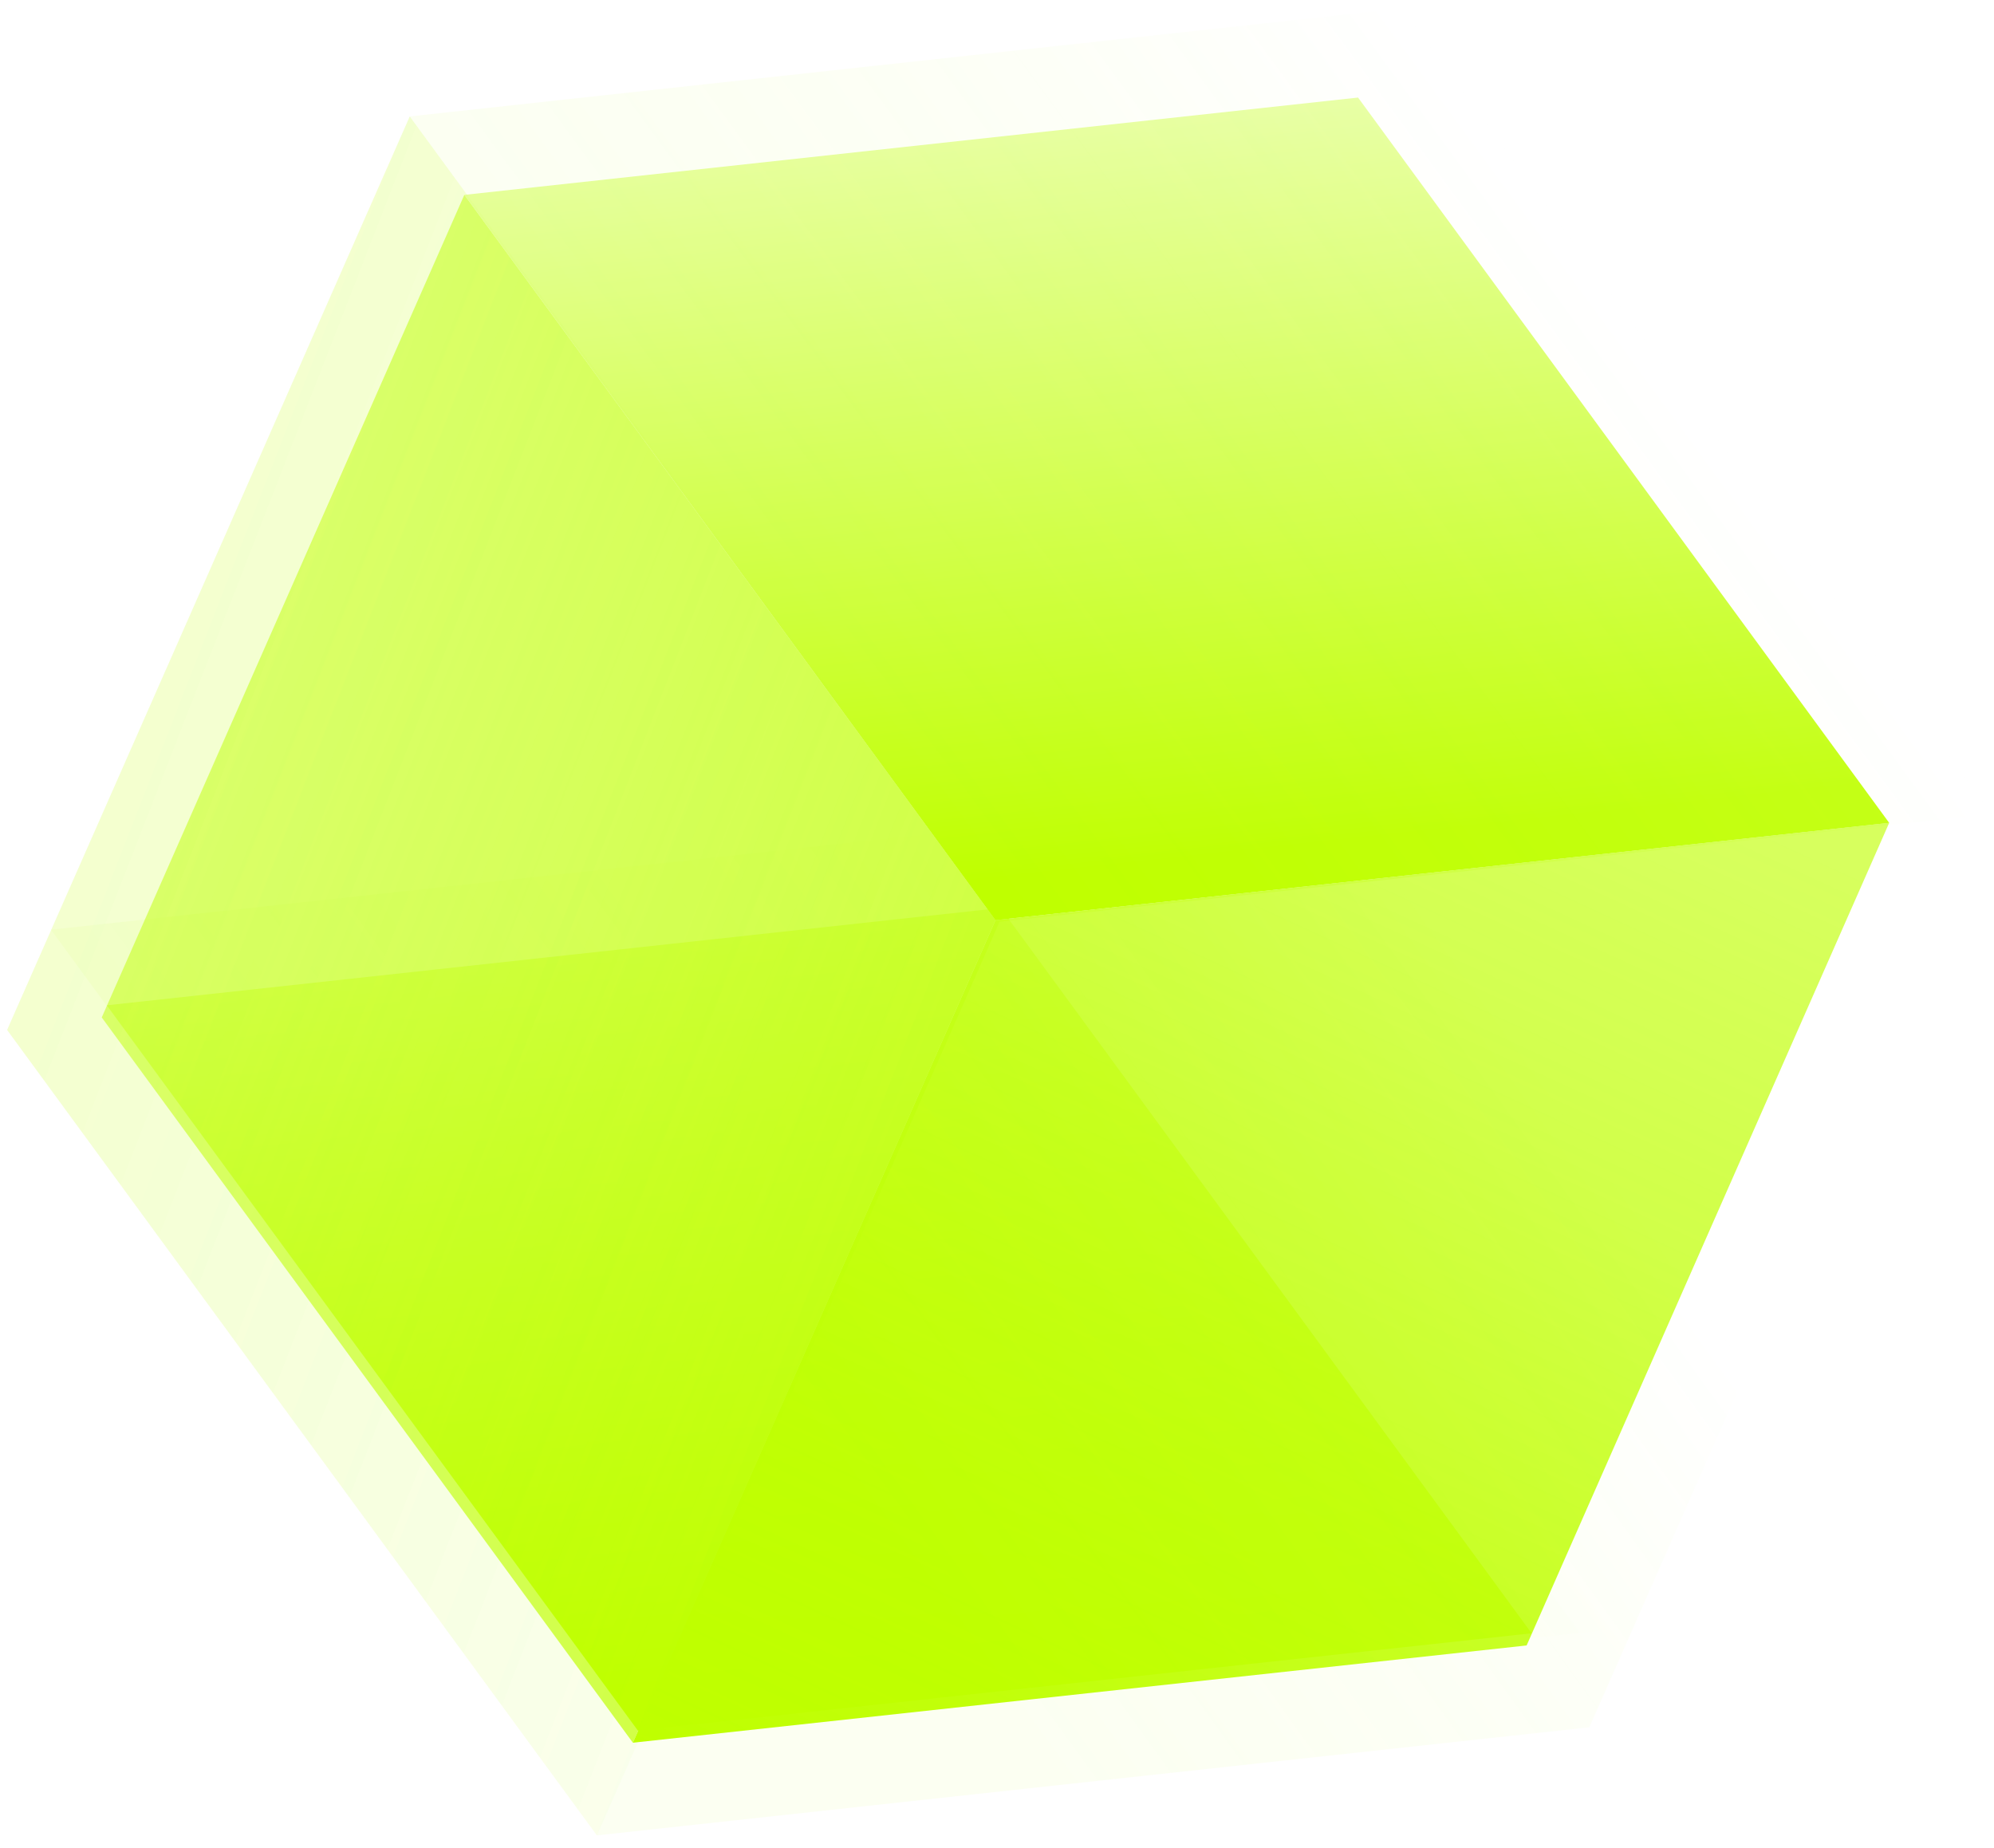
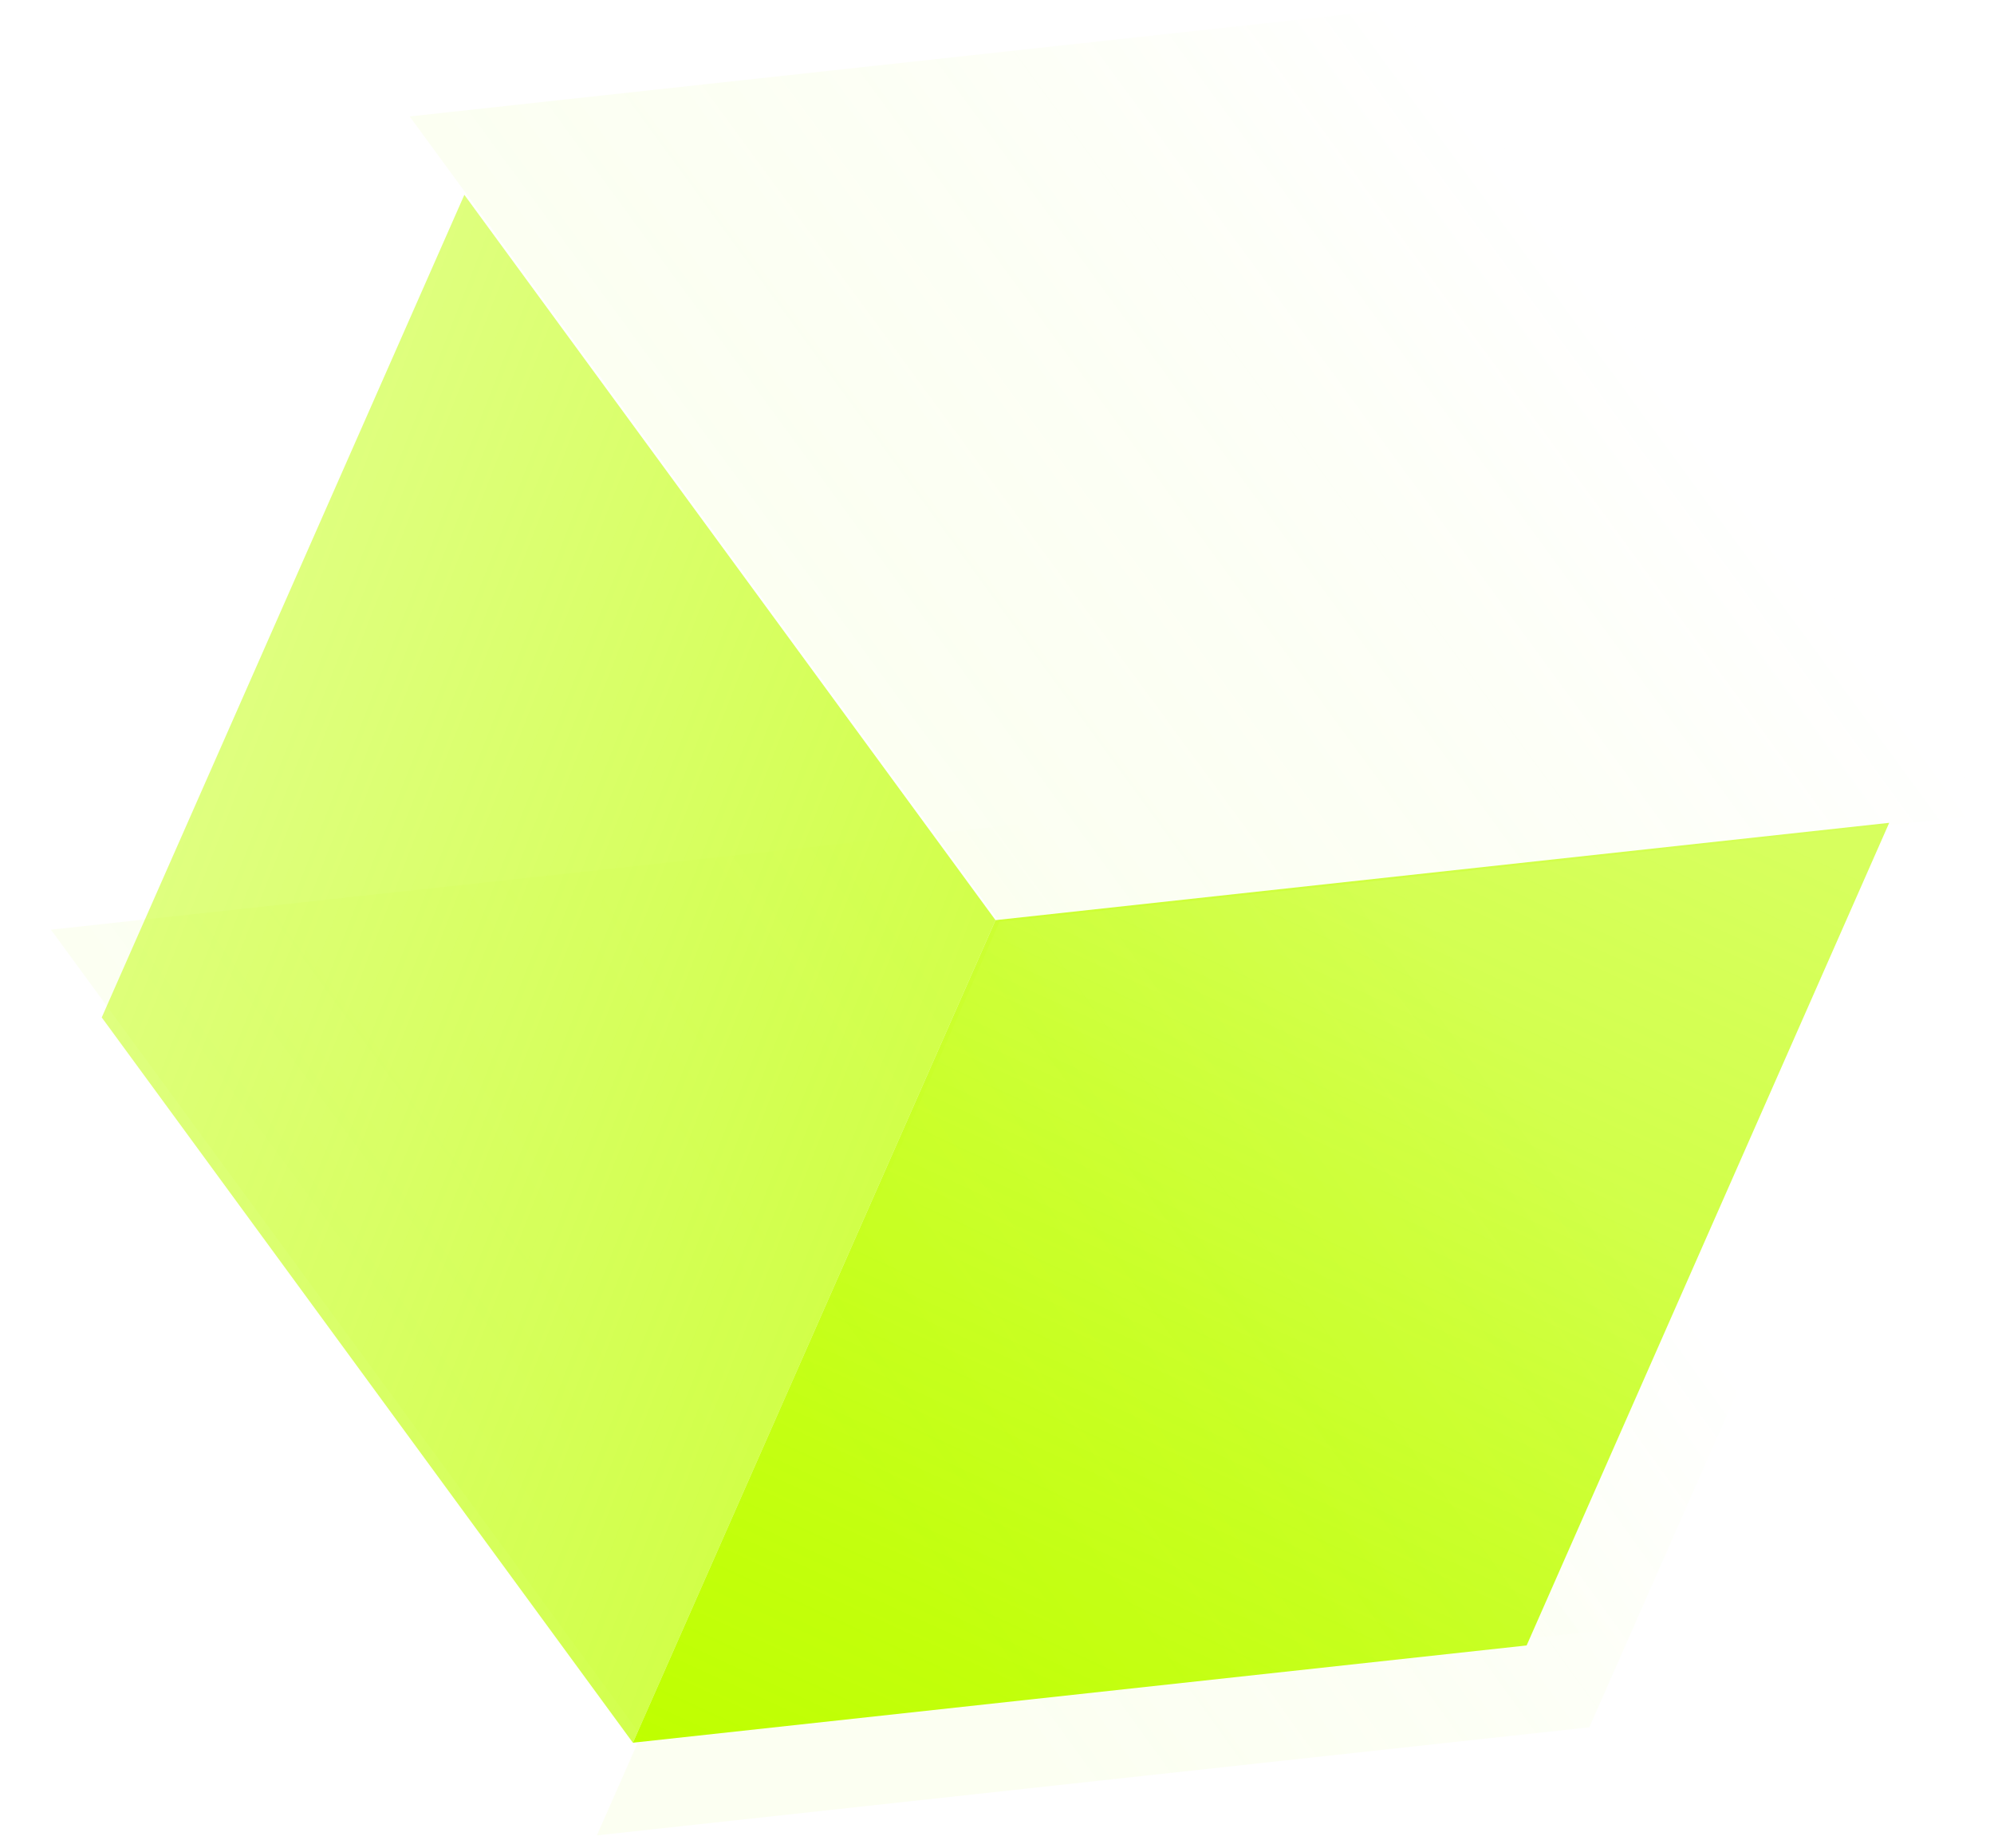
<svg xmlns="http://www.w3.org/2000/svg" width="41" height="38" viewBox="0 0 41 38" fill="none">
  <g filter="url(#filter0_ii_168_18)">
    <path d="M33.582 33.456L21.454 16.895L1.047 19.116L13.175 35.678L33.582 33.456Z" fill="url(#paint0_linear_168_18)" fill-opacity="0.1" />
  </g>
-   <path d="M31.493 33.584L20.572 18.67L2.196 20.671L13.117 35.585L31.493 33.584Z" fill="url(#paint1_linear_168_18)" />
  <g filter="url(#filter1_ii_168_18)">
-     <path d="M20.552 18.956L8.425 2.395L0.146 21.178L12.273 37.74L20.552 18.956Z" fill="url(#paint2_linear_168_18)" fill-opacity="0.1" />
-   </g>
+     </g>
  <path d="M20.469 18.92L9.548 4.006L2.092 20.921L13.013 35.834L20.469 18.92Z" fill="url(#paint3_linear_168_18)" />
-   <path d="M38.845 16.92L27.924 2.006L9.548 4.007L20.468 18.921L38.845 16.92Z" fill="url(#paint4_linear_168_18)" />
  <path d="M38.845 16.919L20.469 18.92L13.013 35.834L31.39 33.834L38.845 16.919Z" fill="url(#paint5_linear_168_18)" />
  <g filter="url(#filter2_ii_168_18)">
    <path d="M40.959 16.733L20.552 18.955L12.273 37.739L32.679 35.517L40.959 16.733Z" fill="url(#paint6_linear_168_18)" fill-opacity="0.1" />
  </g>
  <g filter="url(#filter3_ii_168_18)">
    <path d="M40.958 16.734L28.83 0.172L8.423 2.394L20.551 18.956L40.958 16.734Z" fill="url(#paint7_linear_168_18)" fill-opacity="0.1" />
  </g>
  <g filter="url(#filter4_ii_168_18)">
-     <path d="M20.552 18.956L8.425 2.395L0.146 21.178L12.273 37.74L20.552 18.956Z" fill="url(#paint8_linear_168_18)" fill-opacity="0.1" />
-   </g>
+     </g>
  <defs>
    <filter id="filter0_ii_168_18" x="-15.123" y="0.725" width="64.875" height="51.124" filterUnits="userSpaceOnUse" color-interpolation-filters="sRGB">
      <feFlood flood-opacity="0" result="BackgroundImageFix" />
      <feBlend mode="normal" in="SourceGraphic" in2="BackgroundImageFix" result="shape" />
      <feColorMatrix in="SourceAlpha" type="matrix" values="0 0 0 0 0 0 0 0 0 0 0 0 0 0 0 0 0 0 127 0" result="hardAlpha" />
      <feOffset dx="-8.085" dy="8.085" />
      <feGaussianBlur stdDeviation="4.042" />
      <feComposite in2="hardAlpha" operator="arithmetic" k2="-1" k3="1" />
      <feColorMatrix type="matrix" values="0 0 0 0 1 0 0 0 0 1 0 0 0 0 1 0 0 0 0.1 0" />
      <feBlend mode="normal" in2="shape" result="effect1_innerShadow_168_18" />
      <feColorMatrix in="SourceAlpha" type="matrix" values="0 0 0 0 0 0 0 0 0 0 0 0 0 0 0 0 0 0 127 0" result="hardAlpha" />
      <feOffset dx="8.085" dy="-8.085" />
      <feGaussianBlur stdDeviation="4.042" />
      <feComposite in2="hardAlpha" operator="arithmetic" k2="-1" k3="1" />
      <feColorMatrix type="matrix" values="0 0 0 0 0.496 0 0 0 0 0.572 0 0 0 0 0.726 0 0 0 0.1 0" />
      <feBlend mode="normal" in2="effect1_innerShadow_168_18" result="effect2_innerShadow_168_18" />
    </filter>
    <filter id="filter1_ii_168_18" x="-16.024" y="-13.775" width="52.747" height="67.685" filterUnits="userSpaceOnUse" color-interpolation-filters="sRGB">
      <feFlood flood-opacity="0" result="BackgroundImageFix" />
      <feBlend mode="normal" in="SourceGraphic" in2="BackgroundImageFix" result="shape" />
      <feColorMatrix in="SourceAlpha" type="matrix" values="0 0 0 0 0 0 0 0 0 0 0 0 0 0 0 0 0 0 127 0" result="hardAlpha" />
      <feOffset dx="-8.085" dy="8.085" />
      <feGaussianBlur stdDeviation="4.042" />
      <feComposite in2="hardAlpha" operator="arithmetic" k2="-1" k3="1" />
      <feColorMatrix type="matrix" values="0 0 0 0 1 0 0 0 0 1 0 0 0 0 1 0 0 0 0.1 0" />
      <feBlend mode="normal" in2="shape" result="effect1_innerShadow_168_18" />
      <feColorMatrix in="SourceAlpha" type="matrix" values="0 0 0 0 0 0 0 0 0 0 0 0 0 0 0 0 0 0 127 0" result="hardAlpha" />
      <feOffset dx="8.085" dy="-8.085" />
      <feGaussianBlur stdDeviation="4.042" />
      <feComposite in2="hardAlpha" operator="arithmetic" k2="-1" k3="1" />
      <feColorMatrix type="matrix" values="0 0 0 0 0.156 0 0 0 0 0.33 0 0 0 0 0.681 0 0 0 0.1 0" />
      <feBlend mode="normal" in2="effect1_innerShadow_168_18" result="effect2_innerShadow_168_18" />
    </filter>
    <filter id="filter2_ii_168_18" x="-3.897" y="0.564" width="61.026" height="53.345" filterUnits="userSpaceOnUse" color-interpolation-filters="sRGB">
      <feFlood flood-opacity="0" result="BackgroundImageFix" />
      <feBlend mode="normal" in="SourceGraphic" in2="BackgroundImageFix" result="shape" />
      <feColorMatrix in="SourceAlpha" type="matrix" values="0 0 0 0 0 0 0 0 0 0 0 0 0 0 0 0 0 0 127 0" result="hardAlpha" />
      <feOffset dx="-8.085" dy="8.085" />
      <feGaussianBlur stdDeviation="4.042" />
      <feComposite in2="hardAlpha" operator="arithmetic" k2="-1" k3="1" />
      <feColorMatrix type="matrix" values="0 0 0 0 1 0 0 0 0 1 0 0 0 0 1 0 0 0 0.1 0" />
      <feBlend mode="normal" in2="shape" result="effect1_innerShadow_168_18" />
      <feColorMatrix in="SourceAlpha" type="matrix" values="0 0 0 0 0 0 0 0 0 0 0 0 0 0 0 0 0 0 127 0" result="hardAlpha" />
      <feOffset dx="8.085" dy="-8.085" />
      <feGaussianBlur stdDeviation="4.042" />
      <feComposite in2="hardAlpha" operator="arithmetic" k2="-1" k3="1" />
      <feColorMatrix type="matrix" values="0 0 0 0 0.571 0 0 0 0 0.626 0 0 0 0 0.735 0 0 0 0.1 0" />
      <feBlend mode="normal" in2="effect1_innerShadow_168_18" result="effect2_innerShadow_168_18" />
    </filter>
    <filter id="filter3_ii_168_18" x="-7.747" y="-15.998" width="64.875" height="51.124" filterUnits="userSpaceOnUse" color-interpolation-filters="sRGB">
      <feFlood flood-opacity="0" result="BackgroundImageFix" />
      <feBlend mode="normal" in="SourceGraphic" in2="BackgroundImageFix" result="shape" />
      <feColorMatrix in="SourceAlpha" type="matrix" values="0 0 0 0 0 0 0 0 0 0 0 0 0 0 0 0 0 0 127 0" result="hardAlpha" />
      <feOffset dx="-8.085" dy="8.085" />
      <feGaussianBlur stdDeviation="4.042" />
      <feComposite in2="hardAlpha" operator="arithmetic" k2="-1" k3="1" />
      <feColorMatrix type="matrix" values="0 0 0 0 1 0 0 0 0 1 0 0 0 0 1 0 0 0 0.1 0" />
      <feBlend mode="normal" in2="shape" result="effect1_innerShadow_168_18" />
      <feColorMatrix in="SourceAlpha" type="matrix" values="0 0 0 0 0 0 0 0 0 0 0 0 0 0 0 0 0 0 127 0" result="hardAlpha" />
      <feOffset dx="8.085" dy="-8.085" />
      <feGaussianBlur stdDeviation="4.042" />
      <feComposite in2="hardAlpha" operator="arithmetic" k2="-1" k3="1" />
      <feColorMatrix type="matrix" values="0 0 0 0 0.496 0 0 0 0 0.572 0 0 0 0 0.726 0 0 0 0.1 0" />
      <feBlend mode="normal" in2="effect1_innerShadow_168_18" result="effect2_innerShadow_168_18" />
    </filter>
    <filter id="filter4_ii_168_18" x="-16.024" y="-13.775" width="52.747" height="67.685" filterUnits="userSpaceOnUse" color-interpolation-filters="sRGB">
      <feFlood flood-opacity="0" result="BackgroundImageFix" />
      <feBlend mode="normal" in="SourceGraphic" in2="BackgroundImageFix" result="shape" />
      <feColorMatrix in="SourceAlpha" type="matrix" values="0 0 0 0 0 0 0 0 0 0 0 0 0 0 0 0 0 0 127 0" result="hardAlpha" />
      <feOffset dx="-8.085" dy="8.085" />
      <feGaussianBlur stdDeviation="4.042" />
      <feComposite in2="hardAlpha" operator="arithmetic" k2="-1" k3="1" />
      <feColorMatrix type="matrix" values="0 0 0 0 1 0 0 0 0 1 0 0 0 0 1 0 0 0 0.1 0" />
      <feBlend mode="normal" in2="shape" result="effect1_innerShadow_168_18" />
      <feColorMatrix in="SourceAlpha" type="matrix" values="0 0 0 0 0 0 0 0 0 0 0 0 0 0 0 0 0 0 127 0" result="hardAlpha" />
      <feOffset dx="8.085" dy="-8.085" />
      <feGaussianBlur stdDeviation="4.042" />
      <feComposite in2="hardAlpha" operator="arithmetic" k2="-1" k3="1" />
      <feColorMatrix type="matrix" values="0 0 0 0 0.156 0 0 0 0 0.33 0 0 0 0 0.681 0 0 0 0.1 0" />
      <feBlend mode="normal" in2="effect1_innerShadow_168_18" result="effect2_innerShadow_168_18" />
    </filter>
    <linearGradient id="paint0_linear_168_18" x1="27.518" y1="25.176" x2="13.175" y2="35.678" gradientUnits="userSpaceOnUse">
      <stop stop-color="white" />
      <stop offset="1" stop-color="#BFFF00" stop-opacity="0.5" />
    </linearGradient>
    <linearGradient id="paint1_linear_168_18" x1="20.572" y1="18.67" x2="22.214" y2="33.746" gradientUnits="userSpaceOnUse">
      <stop stop-color="#E7FFA0" />
      <stop offset="1" stop-color="#BFFF00" />
    </linearGradient>
    <linearGradient id="paint2_linear_168_18" x1="-0.159" y1="21.87" x2="16.334" y2="28.298" gradientUnits="userSpaceOnUse">
      <stop stop-color="#BFFF00" />
      <stop offset="1" stop-color="#BFFF00" stop-opacity="0.38" />
    </linearGradient>
    <linearGradient id="paint3_linear_168_18" x1="1.818" y1="21.544" x2="16.67" y2="27.332" gradientUnits="userSpaceOnUse">
      <stop stop-color="#BFFF00" stop-opacity="0.5" />
      <stop offset="1" stop-color="#BFFF00" stop-opacity="0.7" />
    </linearGradient>
    <linearGradient id="paint4_linear_168_18" x1="27.924" y1="2.006" x2="29.565" y2="17.082" gradientUnits="userSpaceOnUse">
      <stop stop-color="#E7FFA0" />
      <stop offset="1" stop-color="#BFFF00" />
    </linearGradient>
    <linearGradient id="paint5_linear_168_18" x1="13.013" y1="35.834" x2="24.288" y2="11.307" gradientUnits="userSpaceOnUse">
      <stop stop-color="#BFFF00" />
      <stop offset="1" stop-color="#BFFF00" stop-opacity="0.7" />
    </linearGradient>
    <linearGradient id="paint6_linear_168_18" x1="16.673" y1="30.114" x2="30.264" y2="20.317" gradientUnits="userSpaceOnUse">
      <stop stop-color="#BFFF00" stop-opacity="0.5" />
      <stop offset="1" stop-color="white" />
    </linearGradient>
    <linearGradient id="paint7_linear_168_18" x1="34.894" y1="8.453" x2="20.551" y2="18.956" gradientUnits="userSpaceOnUse">
      <stop stop-color="white" />
      <stop offset="1" stop-color="#BFFF00" stop-opacity="0.5" />
    </linearGradient>
    <linearGradient id="paint8_linear_168_18" x1="-0.159" y1="21.87" x2="16.334" y2="28.298" gradientUnits="userSpaceOnUse">
      <stop stop-color="#BFFF00" />
      <stop offset="1" stop-color="#BFFF00" stop-opacity="0.38" />
    </linearGradient>
  </defs>
</svg>